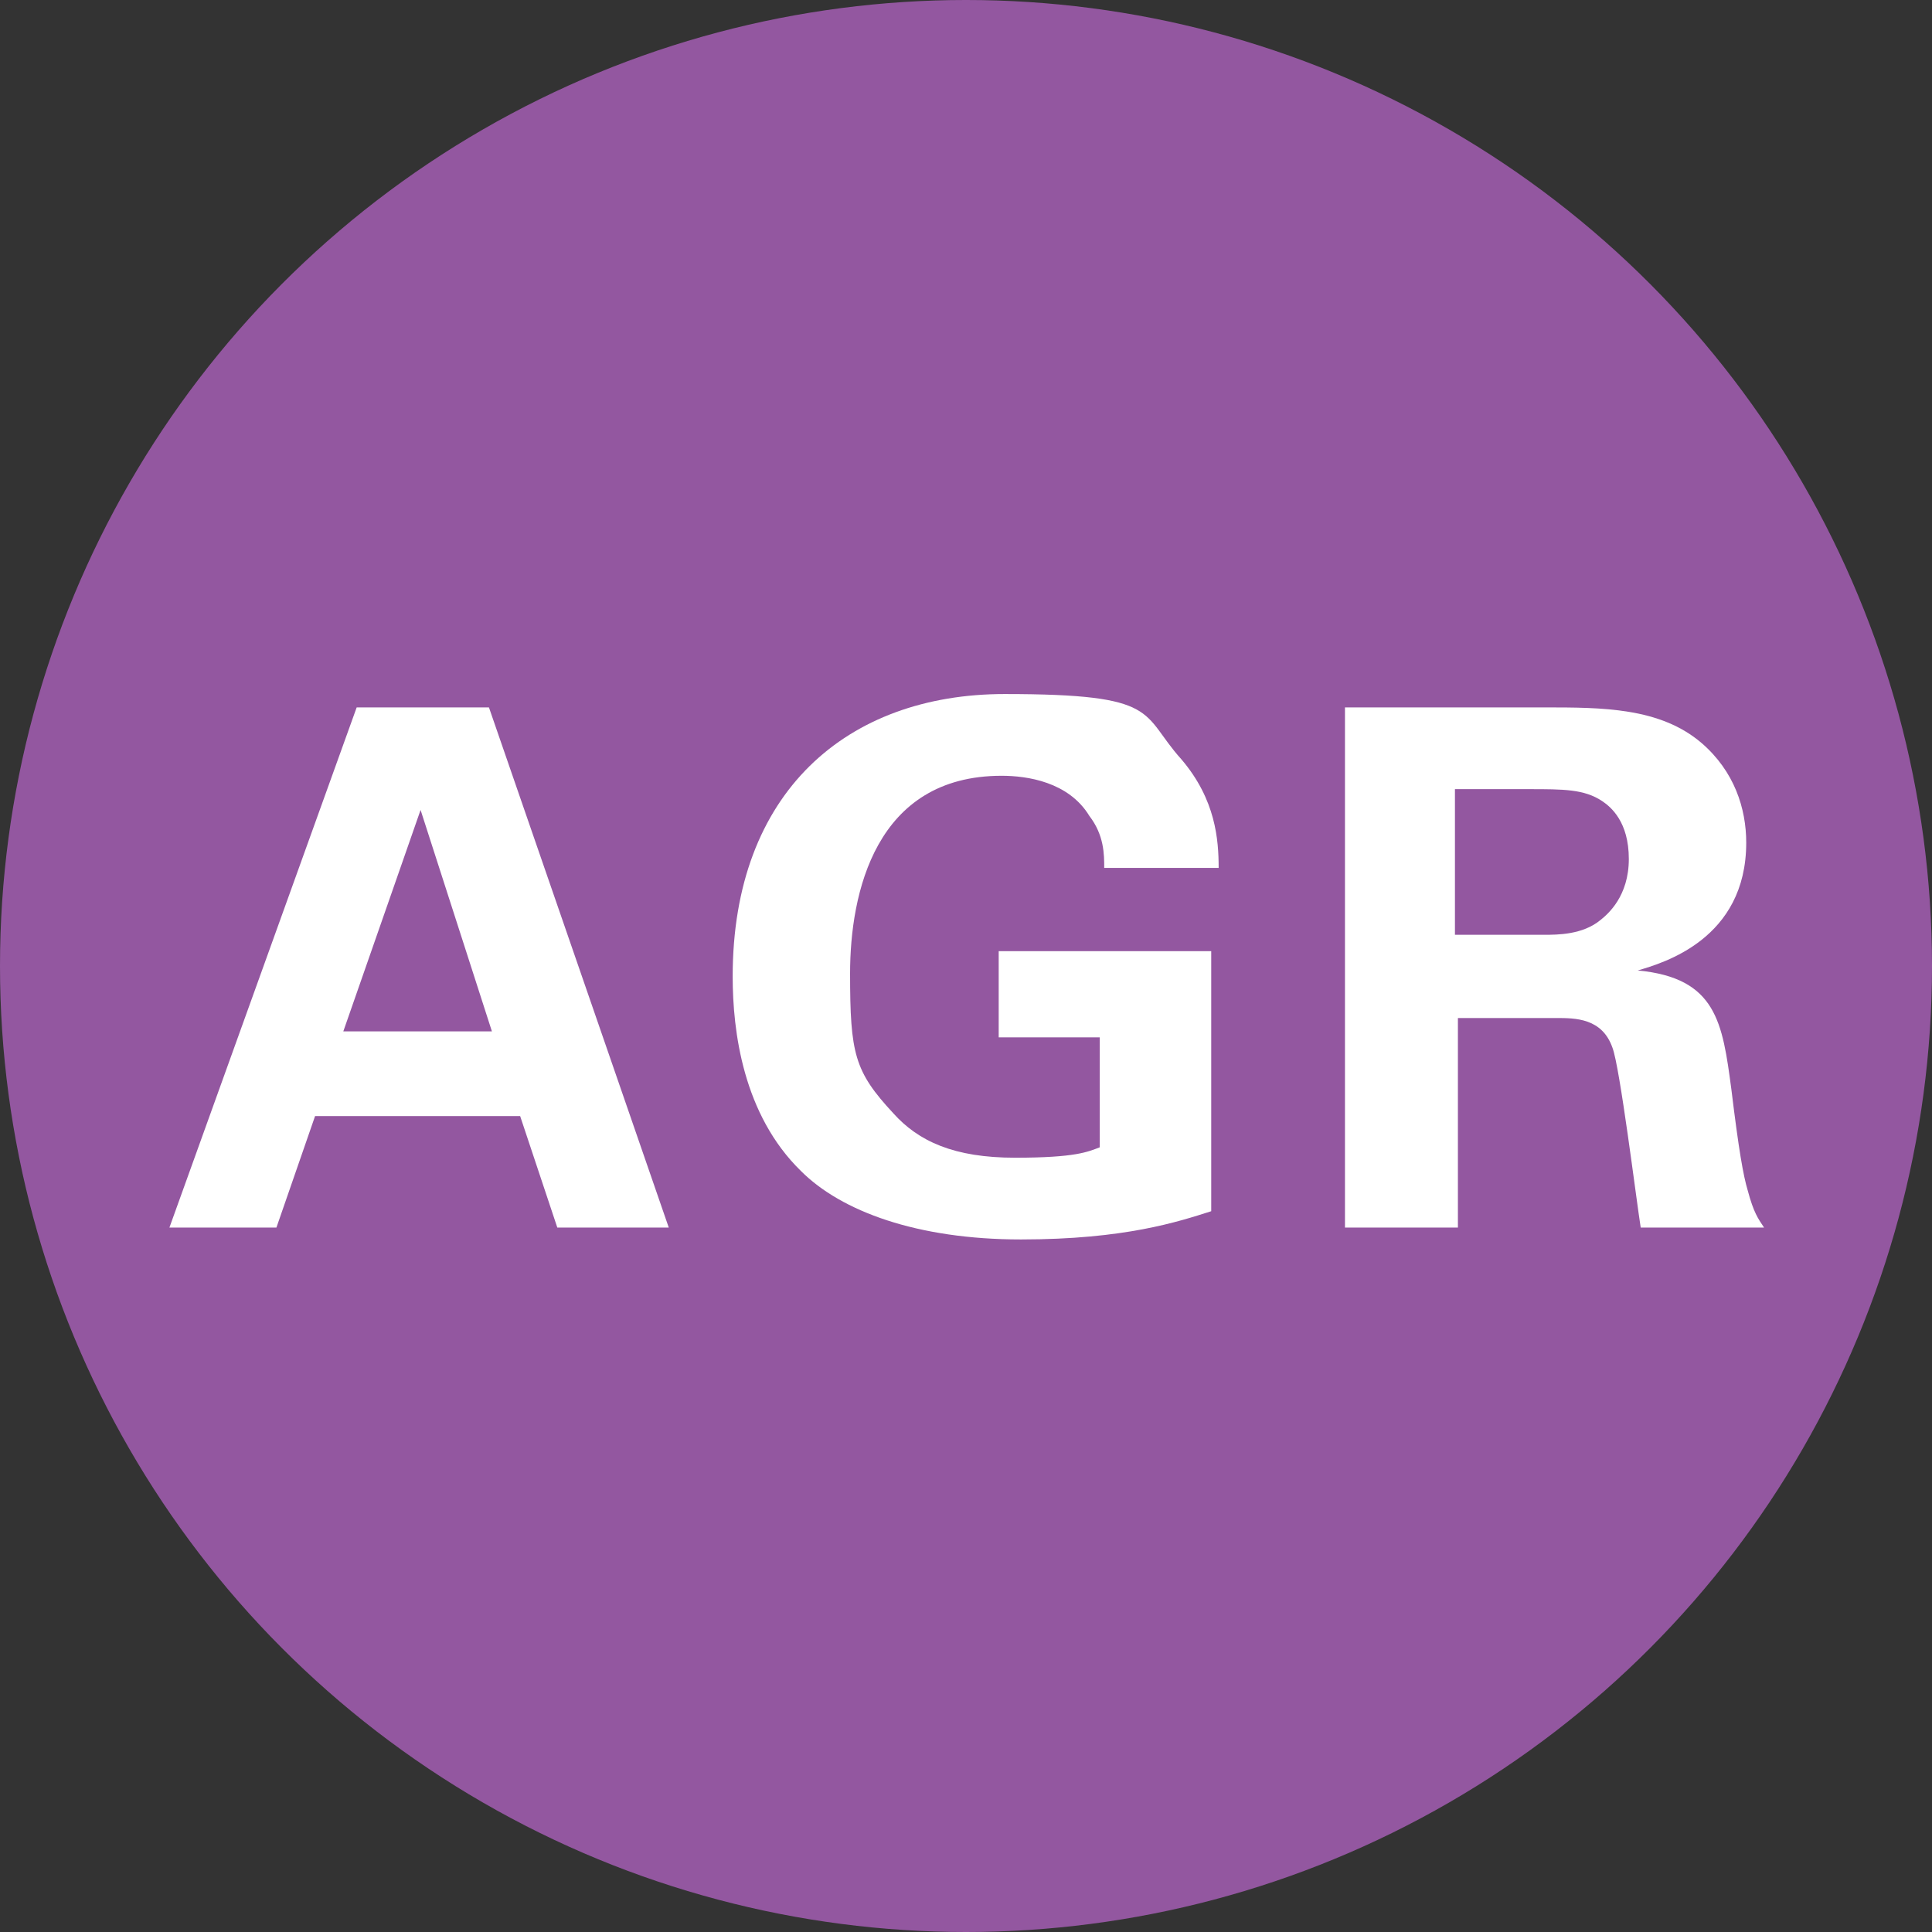
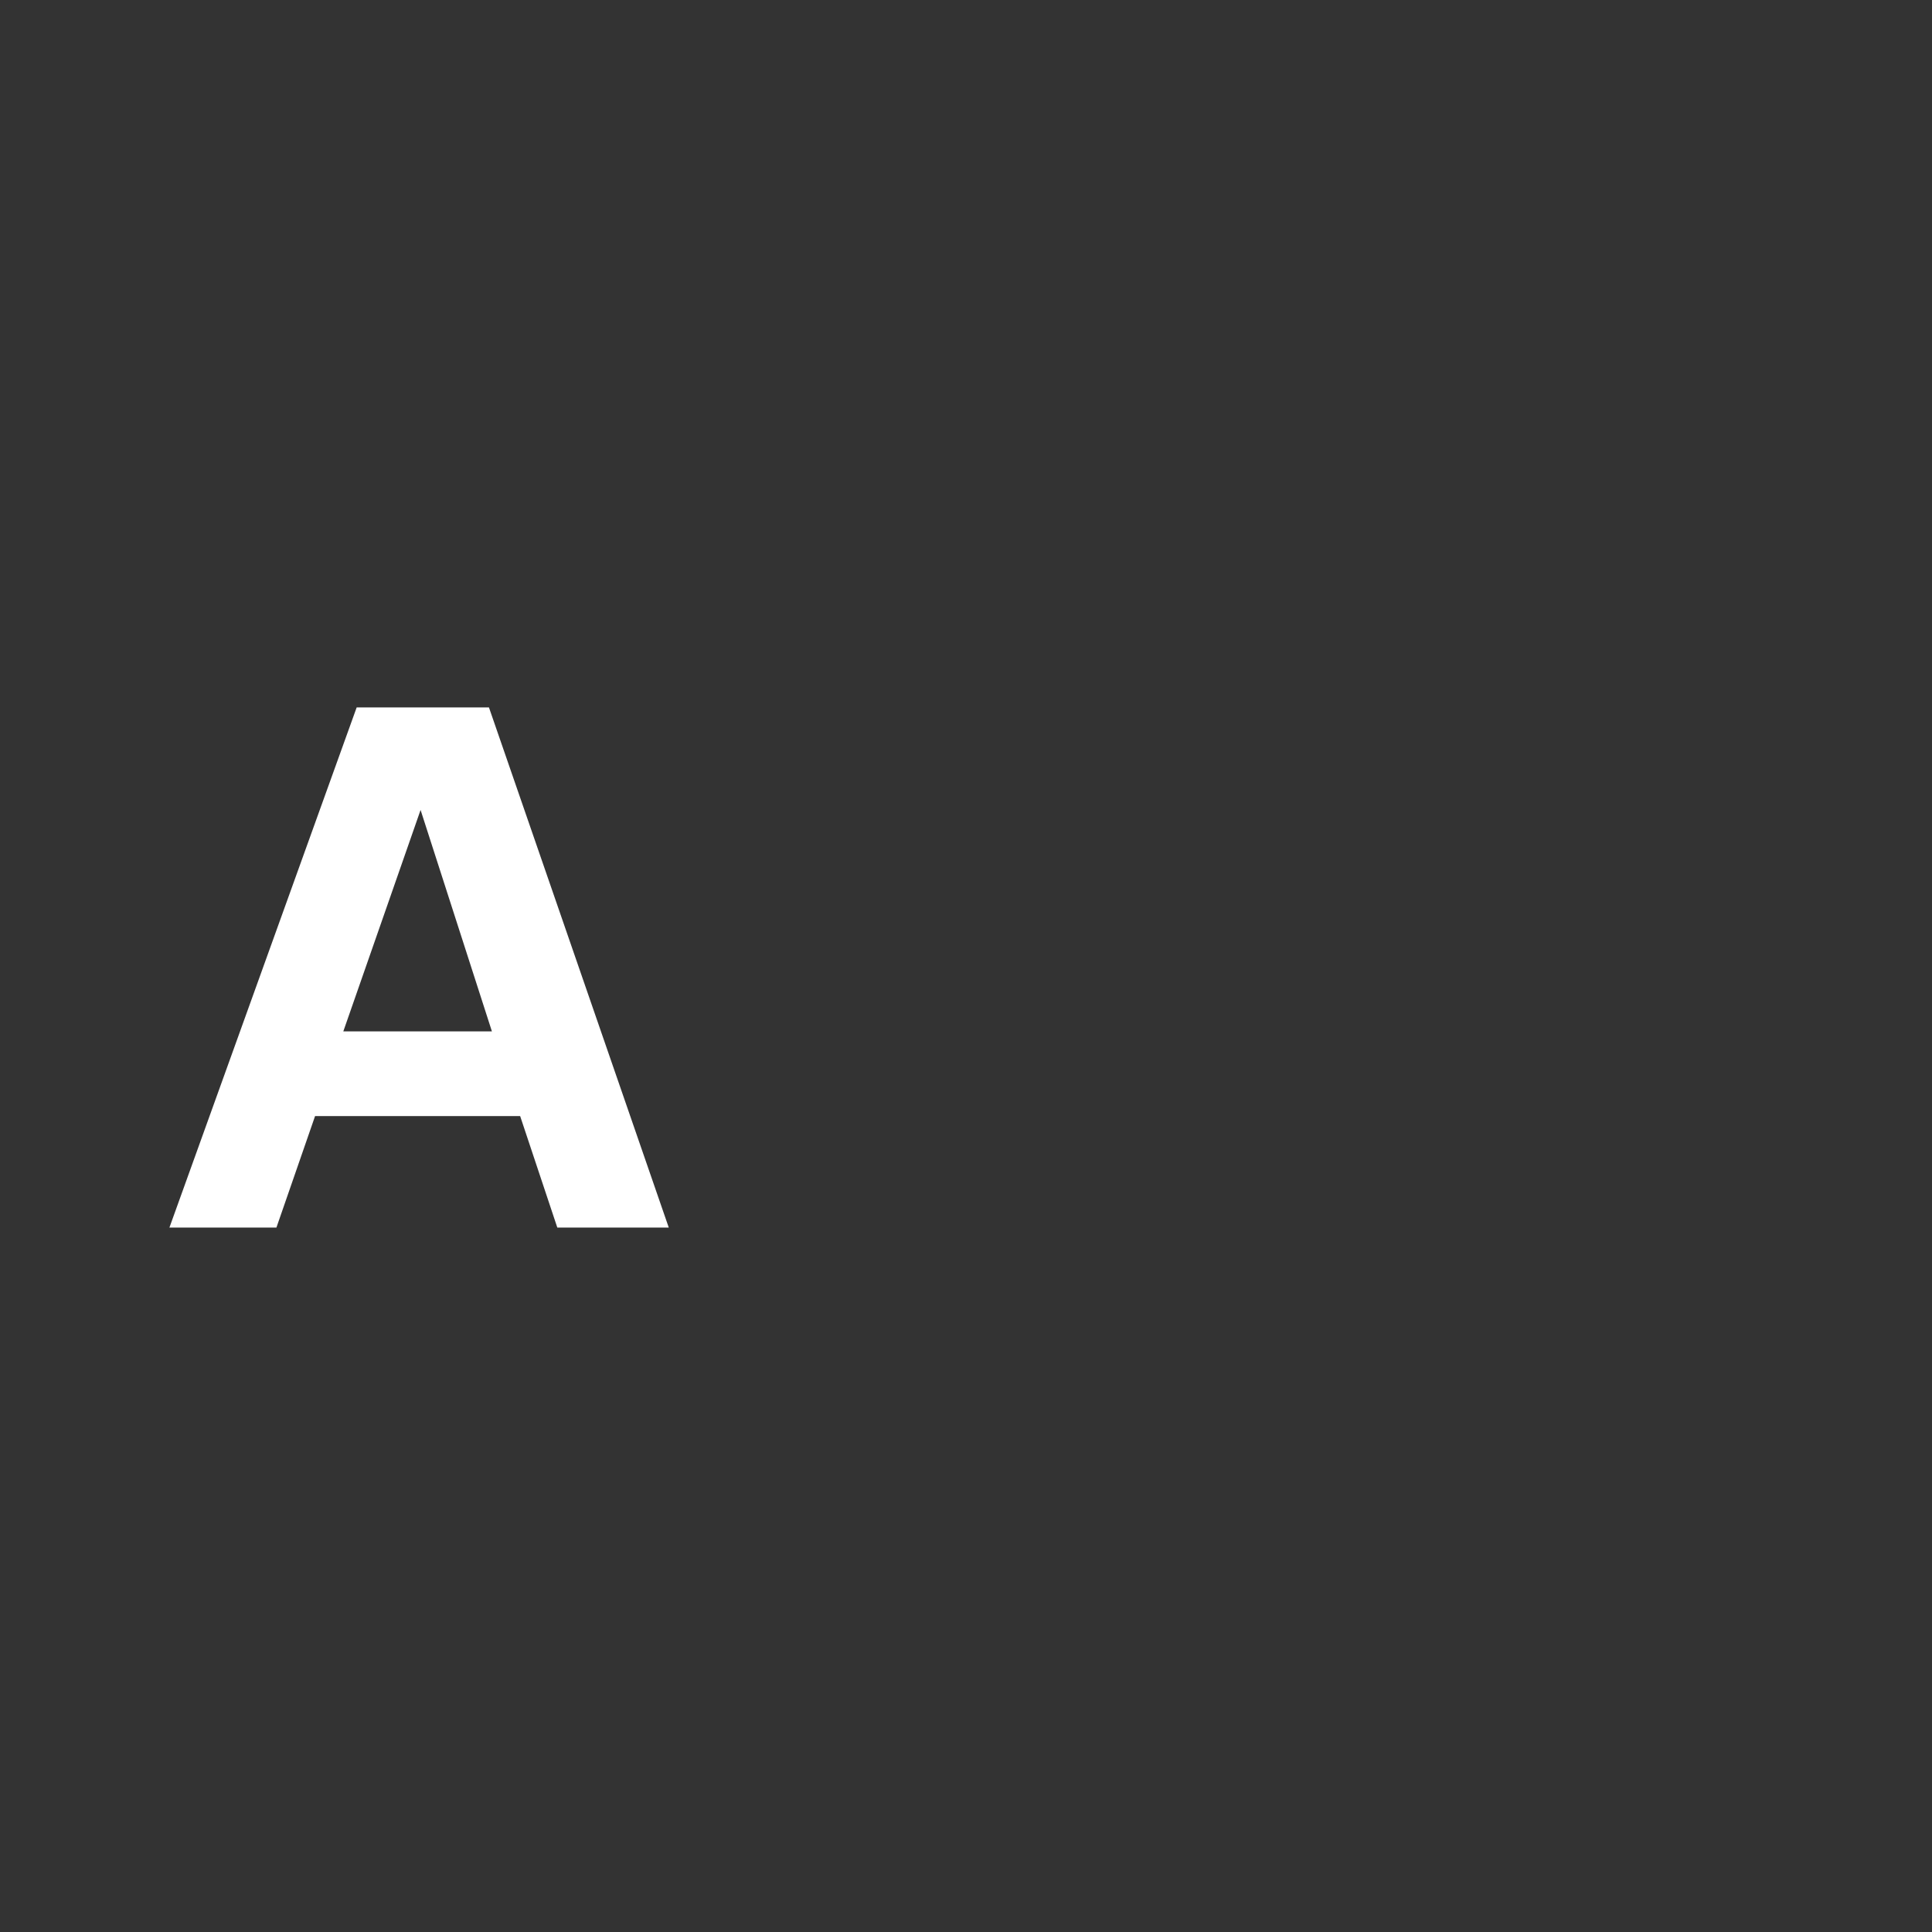
<svg xmlns="http://www.w3.org/2000/svg" id="Kreis" version="1.1" viewBox="0 0 130 130">
  <rect x="0" y="0" width="130" height="130" fill="#333333" stroke="none" />
  <defs>
    <style>
      .st0 {
        fill: #fff;
      }

      .st1 {
        fill: #9357a0;
      }
    </style>
  </defs>
-   <circle class="st1" cx="65" cy="65" r="65" />
  <g>
    <path class="st0" d="M32.9,47.6l12.1,35h-7.5l-2.5-7.5h-13.8l-2.6,7.5h-7.2l12.6-35s8.9,0,8.9,0ZM33.1,69.4l-4.8-14.9-5.2,14.9h10Z" />
-     <path class="st0" d="M74.3,58.4c0-.9,0-2.2-1-3.5-1.4-2.3-4.2-2.7-5.9-2.7-8.5,0-10.2,7.9-10.2,13.3s.3,6.6,2.9,9.4c1.7,1.9,4.1,3,8.2,3s4.9-.4,5.7-.7v-7.4h-6.8v-5.8h14.3v17.5c-2.2.7-5.8,1.9-12.8,1.9s-12.1-1.9-14.8-4.6c-3.9-3.8-4.6-9.4-4.6-13.1,0-12.4,7.7-19,18.3-19s9.1,1.3,11.9,4.4c2.3,2.7,2.5,5.4,2.5,7.3h-7.8Z" />
-     <path class="st0" d="M90.5,47.6h13.4c3.9,0,7.8,0,10.6,2.4,2.2,1.9,3,4.4,3,6.7,0,6.5-5.6,8.1-7.3,8.6,5.3.5,5.7,3.5,6.3,8,.5,4.1.8,5.8,1.1,6.8.4,1.5.7,1.9,1.1,2.5h-8.3c-.3-1.9-1.4-10.8-1.9-12.1-.7-2-2.5-2-3.8-2h-6.6v14.1h-7.6v-35h0ZM97.9,62.9h6c.9,0,2.6,0,3.8-1,.5-.4,1.9-1.6,1.9-4.1s-1.2-3.5-1.8-3.9c-1.2-.8-2.6-.8-4.9-.8h-5v9.8Z" />
  </g>
</svg>